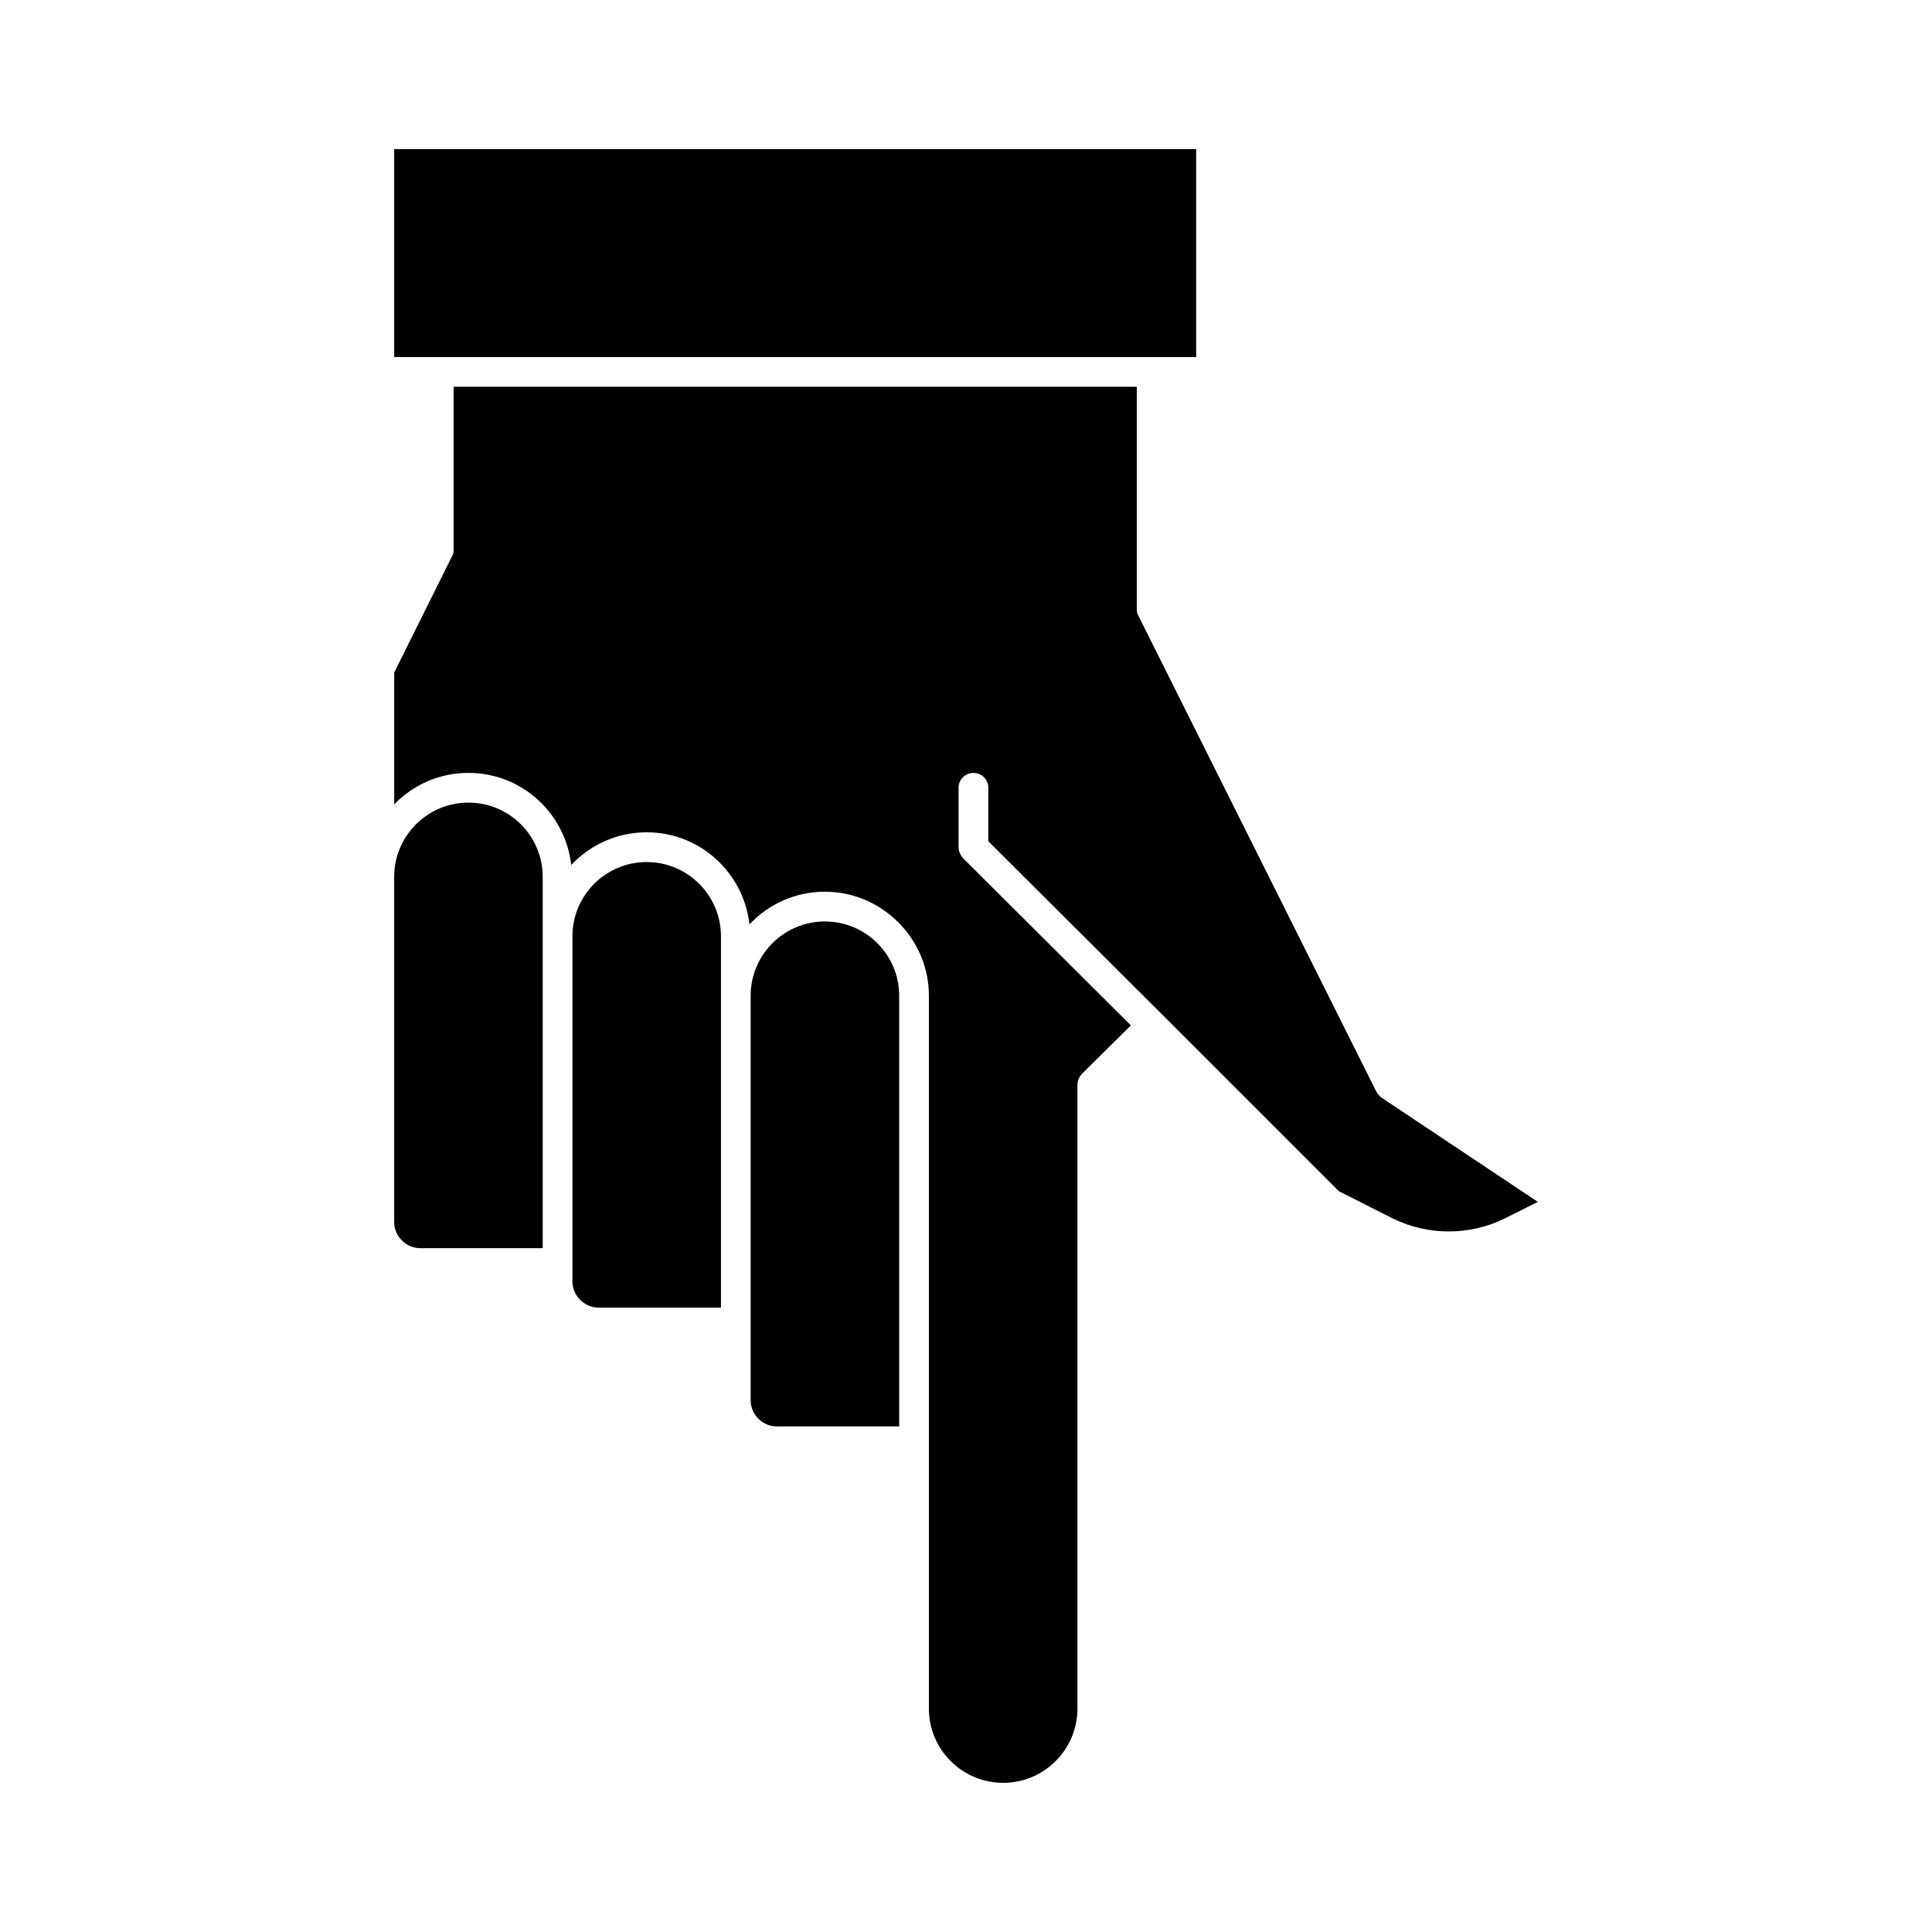
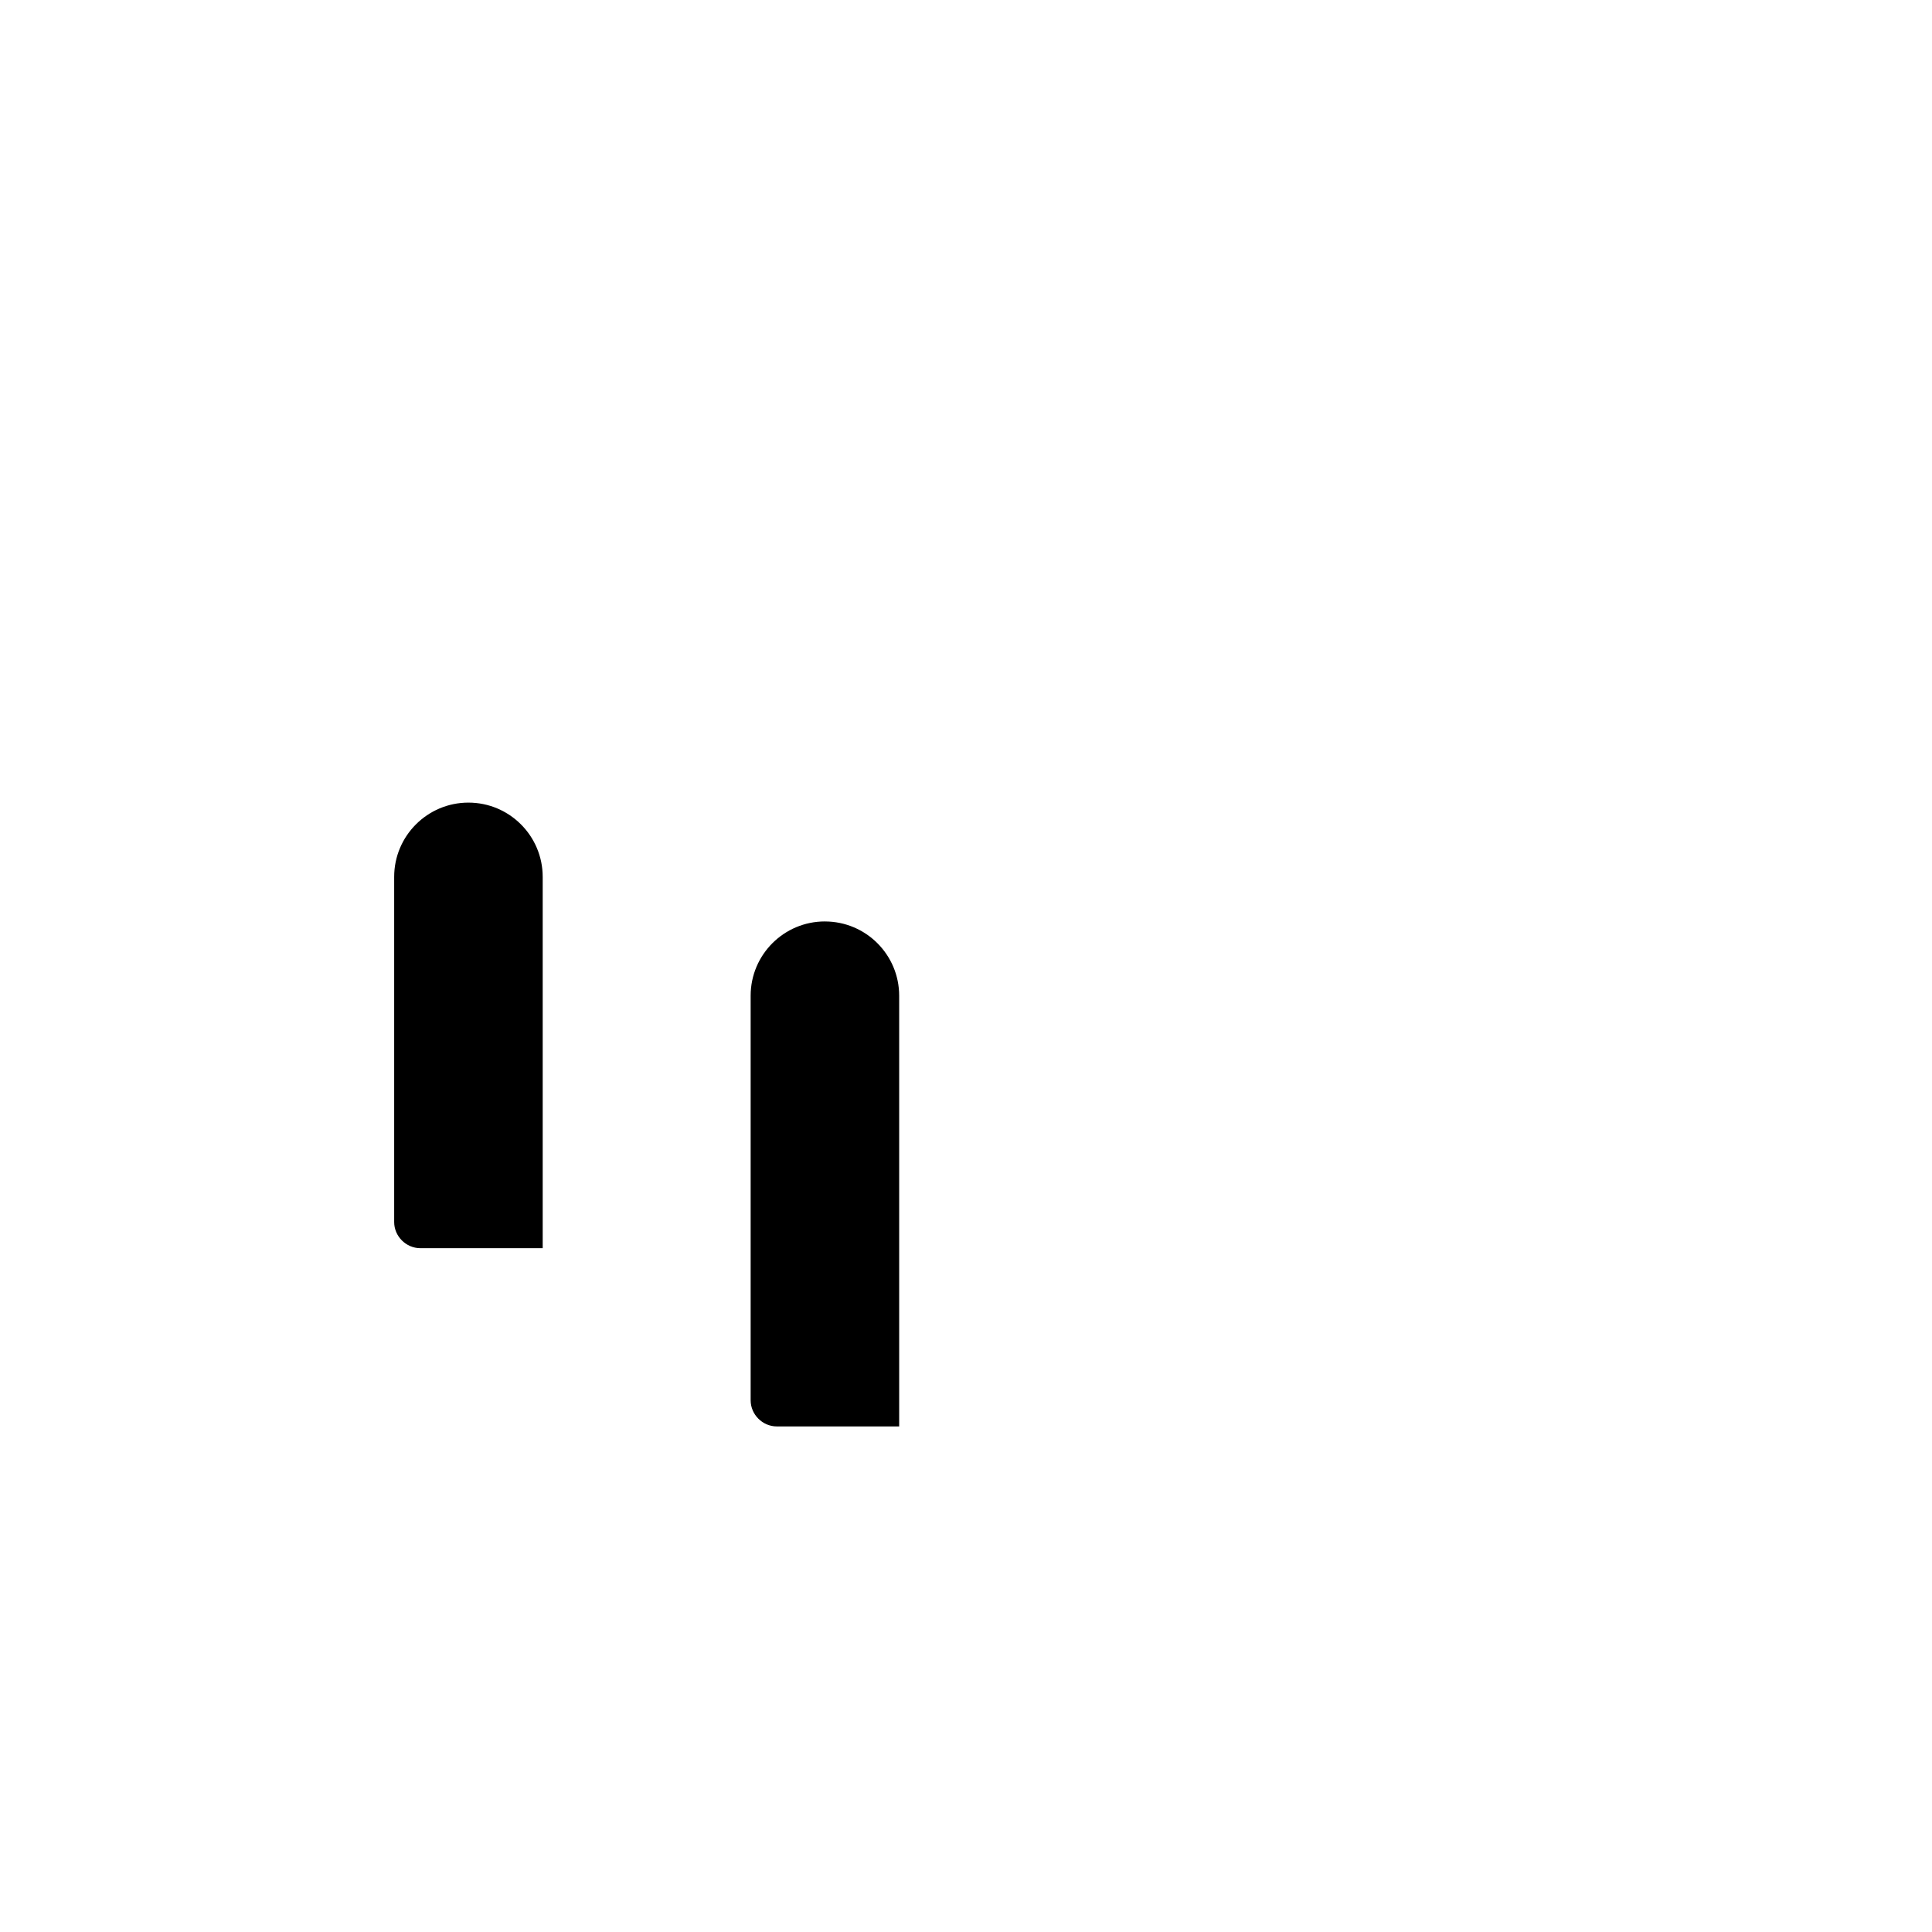
<svg xmlns="http://www.w3.org/2000/svg" fill="#000000" width="800px" height="800px" version="1.1" viewBox="144 144 512 512">
  <g>
    <path d="m268.14 356.7c-10.863 0-19.68 8.816-19.68 19.68v91.473c0 3.777 3.148 6.926 6.926 6.926h32.434v-98.398c0-10.863-8.816-19.68-19.68-19.68z" />
-     <path d="m315.38 372.45c-10.863 0-19.68 8.816-19.68 19.68v91.473c0 3.777 3.148 6.926 6.926 6.926h32.434v-98.398c0-10.863-8.816-19.68-19.68-19.68z" />
    <path d="m362.61 388.19c-10.863 0-19.68 8.816-19.68 19.68v107.22c0 3.777 3.148 6.926 6.926 6.926h32.434v-114.14c0-10.863-8.816-19.68-19.68-19.68z" />
-     <path d="m509.97 434.79c-0.473-0.473-0.945-0.945-1.258-1.574l-62.977-125.95c-0.316-0.473-0.473-1.102-0.473-1.73v-59.043h-181.05v43.297c0 0.629-0.156 1.258-0.473 1.73l-15.273 30.699v34.953c5.039-5.195 11.965-8.344 19.68-8.344 14.168 0 25.664 10.707 27.238 24.402 5.039-5.352 12.121-8.66 19.996-8.66 14.168 0 25.664 10.707 27.238 24.402 5.039-5.352 12.121-8.66 19.996-8.66 15.113 0 27.551 12.438 27.551 27.551v188.93c0 10.863 8.816 19.68 19.68 19.68 10.863 0 19.68-8.816 19.68-19.68v-165.3c0-1.102 0.473-2.047 1.102-2.832l13.066-12.91-44.555-44.398c-0.629-0.789-1.102-1.73-1.102-2.832v-15.742c0-2.203 1.73-3.938 3.938-3.938 2.203 0 3.938 1.73 3.938 3.938v14.168l46.129 45.973 46.762 46.762 14.328 7.242c9.289 4.566 20.309 4.566 29.598 0l8.816-4.41z" />
-     <path d="m248.46 183.52h212.54v55.105h-212.54z" />
  </g>
</svg>